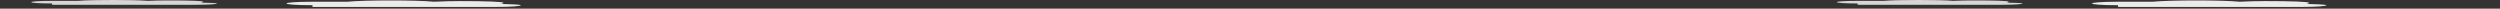
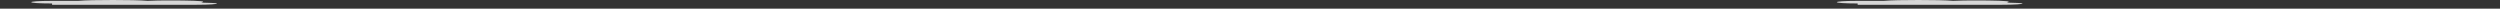
<svg xmlns="http://www.w3.org/2000/svg" width="1440" height="5" viewBox="0 0 1440 5" fill="none">
  <rect x="0" y="0" width="1440" height="5" fill="#333333" stroke="none" />
  <g>
-     <path d="M180 3c-10 0-15-.5-15-1s5-1 15-1h20c5-.5 15-.75 25-.75 10 0 20 .25 25 .75 5-.25 10-.375 15-.375 15 0 25 .375 25 1 0 .25-.5 .5-1.5 .625 5 .125 11.5 .375 11.5 .75 0 .5-5 1-15 1H180z" fill="white" opacity="0.9" />
    <path d="M30 2c-8 0-12-.375-12-.75s4-.75 12-.75h15c4-.375 12-.5 20-.5 8 0 16 .125 20 .5 4-.188 8-.25 12-.25 12 0 20 .25 20 .75 0 .188-.4 .375-1.2 .5 4 .1 9.2 .25 9.2 .5 0 .375-4 .75-12 .75H30z" fill="white" opacity="0.8" />
  </g>
  <g>
-     <path d="M1220 3c-10 0-15-.5-15-1s5-1 15-1h20c5-.5 15-.75 25-.75 10 0 20 .25 25 .75 5-.25 10-.375 15-.375 15 0 25 .375 25 1 0 .25-.5 .5-1.5 .625 5 .125 11.5 .375 11.5 .75 0 .5-5 1-15 1h-105z" fill="white" opacity="0.9" />
    <path d="M1070 2c-8 0-12-.375-12-.75s4-.75 12-.75h15c4-.375 12-.5 20-.5 8 0 16 .125 20 .5 4-.188 8-.25 12-.25 12 0 20 .25 20 .75 0 .188-.4 .375-1.2 .5 4 .1 9.2 .25 9.2 .5 0 .375-4 .75-12 .75h-83z" fill="white" opacity="0.8" />
  </g>
</svg>